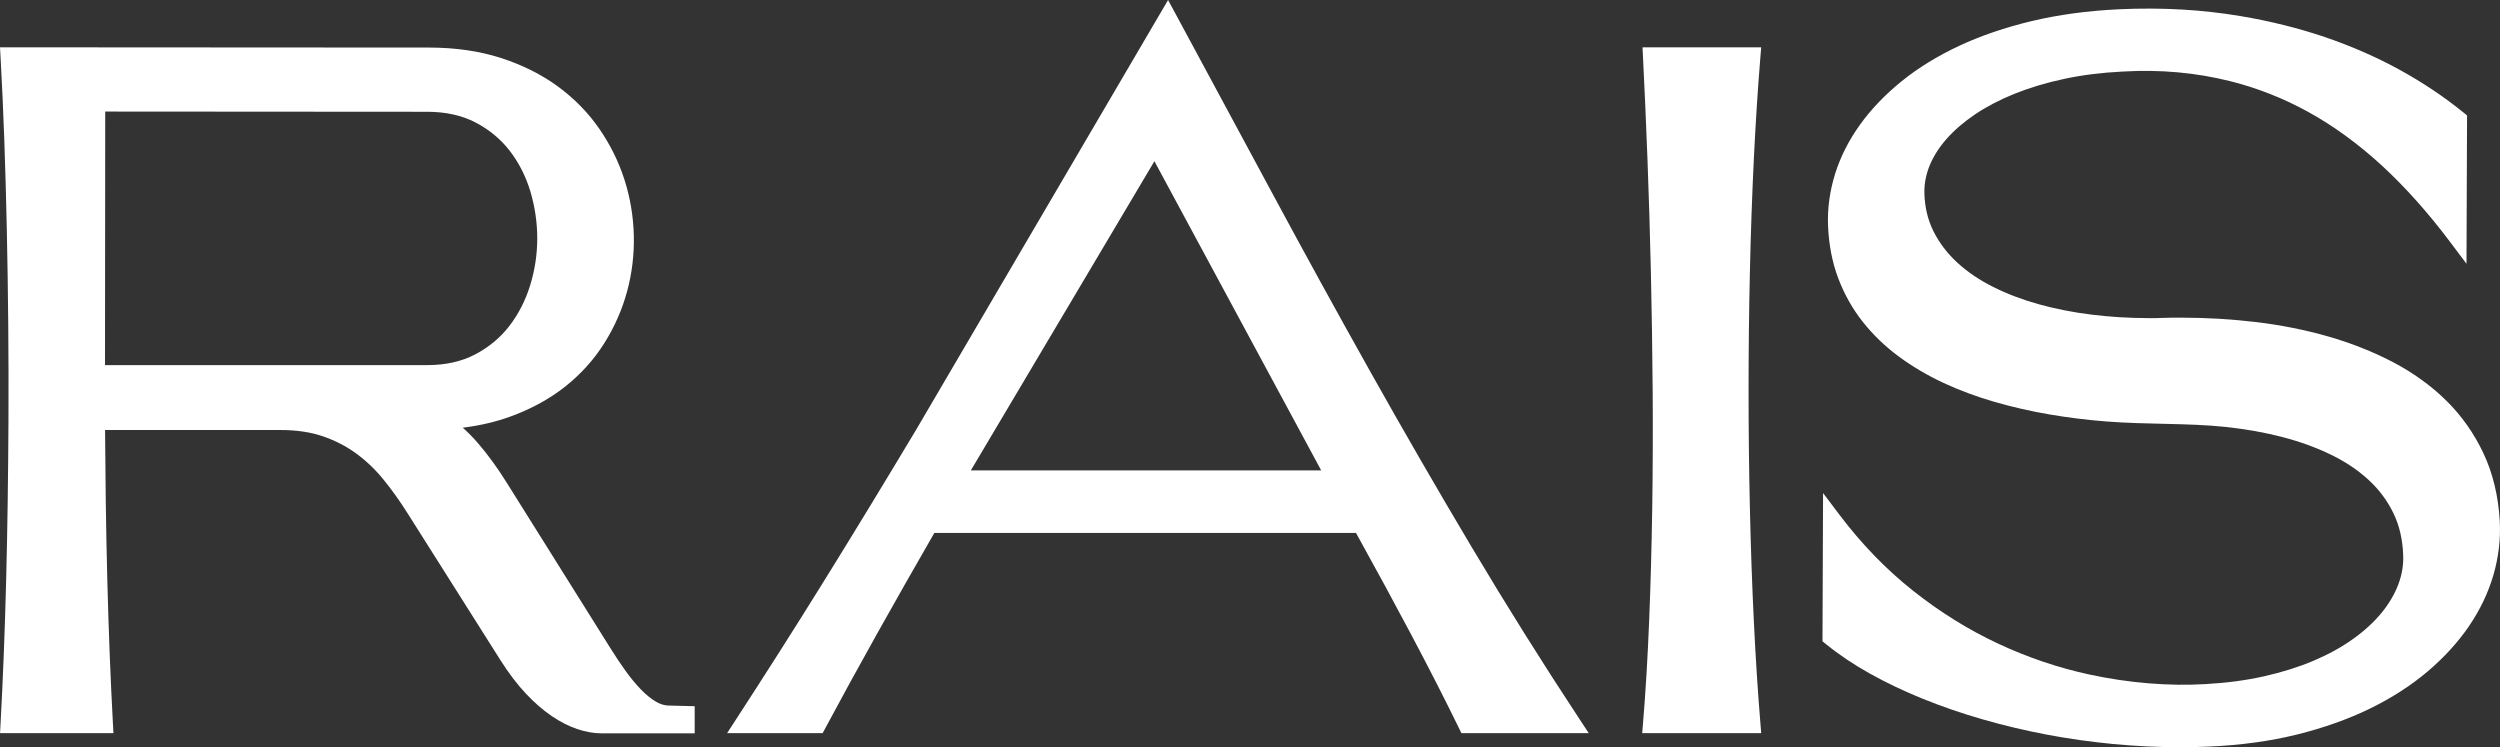
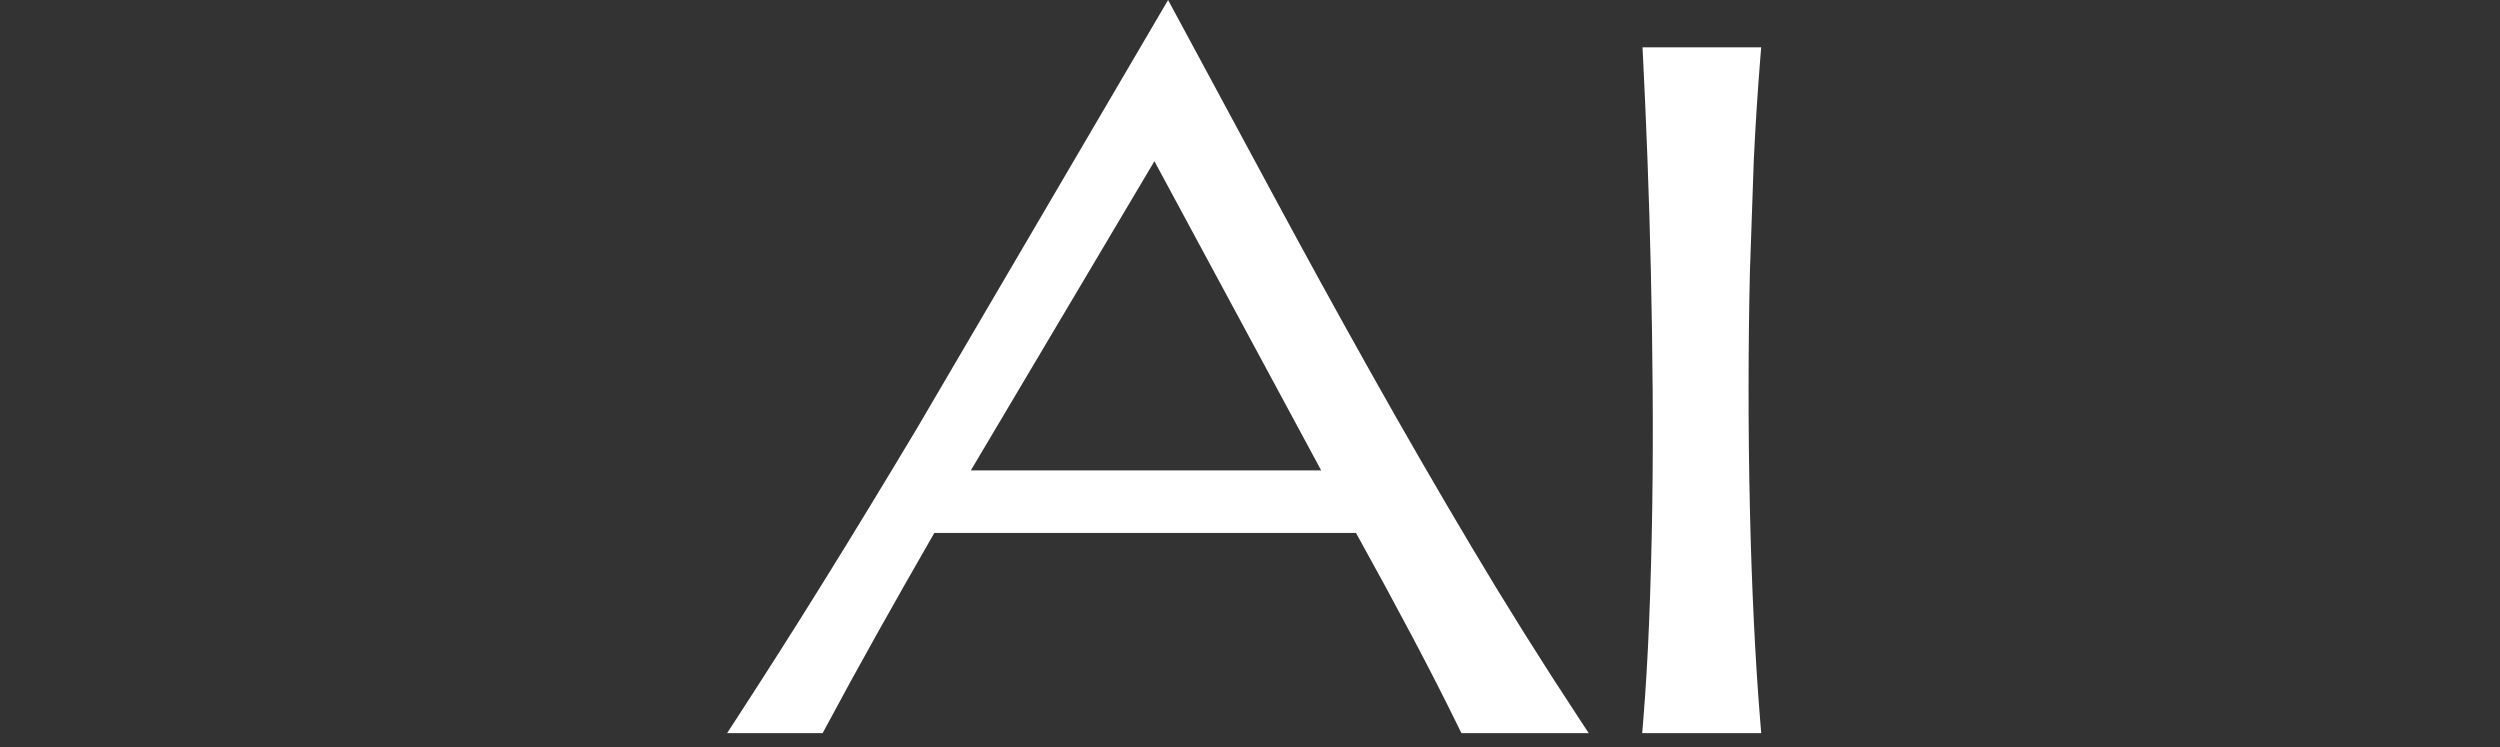
<svg xmlns="http://www.w3.org/2000/svg" version="1.1" id="Vrstva_1" x="0px" y="0px" width="136.496px" height="40.795px" viewBox="0 0 136.496 40.795" enable-background="new 0 0 136.496 40.795" xml:space="preserve">
  <rect x="0" y="0" width="136.496" height="40.795" fill="#333333" stroke="none" />
  <g>
-     <path fill="#FFFFFF" d="M35.796,38.3c-0.262-0.157-0.529-0.375-0.793-0.646c-0.277-0.284-0.558-0.623-0.835-1.006   c-0.286-0.395-0.568-0.819-0.851-1.274l-5.676-9.06c-0.491-0.786-1.013-1.501-1.551-2.125c-0.257-0.298-0.533-0.578-0.825-0.837   c0.917-0.113,1.771-0.311,2.553-0.591c1.15-0.413,2.168-0.966,3.027-1.644c0.86-0.68,1.583-1.479,2.147-2.376   c0.56-0.89,0.98-1.844,1.248-2.836c0.267-0.99,0.39-2.017,0.365-3.052c-0.025-1.034-0.196-2.056-0.51-3.039   c-0.314-0.983-0.778-1.921-1.379-2.79c-0.604-0.874-1.364-1.649-2.257-2.303c-0.89-0.652-1.935-1.175-3.106-1.554   c-1.169-0.378-2.49-0.57-3.927-0.57L0,2.583l0.03,0.528c0.08,1.421,0.147,2.924,0.204,4.508c0.055,1.585,0.102,3.224,0.138,4.913   c0.036,1.69,0.062,3.414,0.078,5.172s0.02,3.52,0.012,5.285c-0.008,1.479-0.022,2.948-0.042,4.406   c-0.02,1.458-0.048,2.886-0.084,4.284s-0.08,2.753-0.131,4.067c-0.052,1.313-0.11,2.565-0.174,3.755l-0.028,0.527h6.191L6.165,39.5   C6.1,38.31,6.042,37.057,5.99,35.74c-0.052-1.318-0.095-2.674-0.131-4.068c-0.036-1.394-0.064-2.822-0.084-4.284   c-0.018-1.297-0.031-2.6-0.039-3.91l9.577,0c0.869,0,1.644,0.114,2.304,0.339c0.666,0.227,1.278,0.541,1.818,0.934   c0.545,0.396,1.048,0.874,1.496,1.423c0.462,0.567,0.908,1.192,1.327,1.859l5.077,8.029c0.447,0.704,0.911,1.313,1.378,1.809   c0.472,0.501,0.949,0.915,1.417,1.23c0.476,0.32,0.945,0.558,1.393,0.707c0.457,0.153,0.894,0.23,1.298,0.23h5.108v-1.48   l-1.447-0.036C36.251,38.512,36.027,38.439,35.796,38.3z M5.745,6.091l17.572,0.012c1.01,0,1.897,0.195,2.638,0.58   c0.747,0.388,1.376,0.907,1.869,1.542c0.5,0.644,0.879,1.389,1.129,2.213c0.252,0.838,0.38,1.707,0.38,2.58   c0,0.873-0.132,1.739-0.392,2.576c-0.257,0.826-0.641,1.572-1.142,2.218c-0.494,0.636-1.121,1.155-1.864,1.543   c-0.736,0.385-1.613,0.58-2.606,0.58H5.733L5.745,6.091z" />
    <path fill="#FFFFFF" d="M80.351,29.869c-1.863-3.129-3.727-6.353-5.538-9.583c-1.811-3.228-3.605-6.496-5.336-9.712   c-1.752-3.256-3.512-6.521-5.28-9.793L63.775,0L50.032,23.442c-0.848,1.415-1.697,2.822-2.548,4.221s-1.693,2.768-2.524,4.106   c-0.831,1.338-1.646,2.635-2.445,3.889c-0.799,1.254-1.57,2.453-2.313,3.596L39.7,40.027h5.217l0.141-0.264   c0.871-1.629,1.819-3.36,2.845-5.193c0.984-1.757,2.021-3.582,3.111-5.474h23.021c1.114,2.011,2.144,3.909,3.063,5.644   c0.955,1.804,1.814,3.488,2.555,5.007l0.137,0.281h6.953l-0.511-0.775C84.204,36.175,82.225,33.019,80.351,29.869z M63.029,8.802   l9.106,16.881H53.006L63.029,8.802z" />
-     <path fill="#FFFFFF" d="M95.755,8.711c0.097-1.977,0.217-3.856,0.359-5.587l0.045-0.541h-6.48l0.026,0.525   c0.088,1.742,0.169,3.608,0.245,5.598s0.138,4.043,0.186,6.161c0.049,2.117,0.08,4.265,0.097,6.442   c0.016,2.181,0.008,4.347-0.024,6.438c-0.032,2.119-0.089,4.19-0.168,6.156c-0.08,1.991-0.192,3.87-0.334,5.583l-0.045,0.542h6.498   l-0.045-0.541c-0.143-1.73-0.263-3.61-0.359-5.587c-0.096-1.991-0.168-4.062-0.215-6.155c-0.048-2.12-0.072-4.287-0.072-6.438   s0.024-4.318,0.072-6.439C95.587,12.773,95.66,10.703,95.755,8.711z" />
-     <path fill="#FFFFFF" d="M136.484,28.472c-0.075-1.369-0.373-2.618-0.887-3.713c-0.511-1.088-1.195-2.059-2.034-2.886   c-0.832-0.819-1.813-1.527-2.915-2.103c-1.091-0.569-2.278-1.04-3.531-1.399c-1.247-0.357-2.565-0.622-3.919-0.784   c-1.347-0.161-2.718-0.243-4.073-0.243h-0.51c-0.18,0-0.357,0.004-0.54,0.013c-0.126,0.008-0.248,0.011-0.366,0.011h-0.396   c-1.048,0-2.093-0.063-3.106-0.188c-1.009-0.124-1.982-0.315-2.893-0.568c-0.902-0.251-1.746-0.572-2.507-0.955   c-0.751-0.377-1.408-0.825-1.955-1.331c-0.537-0.497-0.97-1.066-1.285-1.693c-0.31-0.616-0.477-1.314-0.498-2.076   c-0.015-0.495,0.078-0.997,0.275-1.492c0.201-0.502,0.511-0.996,0.92-1.464c0.419-0.478,0.943-0.932,1.561-1.35   c0.625-0.422,1.349-0.801,2.151-1.126c0.811-0.328,1.722-0.602,2.708-0.814c0.989-0.213,2.065-0.349,3.206-0.404   c2.087-0.124,4.02,0.064,5.856,0.52c1.483,0.368,2.929,0.938,4.294,1.692c1.369,0.756,2.709,1.732,3.984,2.9   c1.281,1.176,2.542,2.587,3.748,4.192l0.894,1.191l0.031-8.1l-0.186-0.151c-1.052-0.856-2.226-1.642-3.488-2.336   c-1.262-0.694-2.635-1.295-4.082-1.788c-1.442-0.49-2.992-0.876-4.608-1.147c-2.077-0.349-4.26-0.483-6.641-0.373   c-1.71,0.081-3.312,0.298-4.761,0.644c-1.45,0.346-2.784,0.801-3.966,1.353c-1.188,0.556-2.246,1.208-3.146,1.937   c-0.901,0.732-1.665,1.53-2.269,2.371c-0.608,0.847-1.063,1.747-1.355,2.674c-0.291,0.931-0.422,1.879-0.388,2.821   c0.041,1.046,0.229,2.02,0.56,2.894c0.33,0.869,0.781,1.669,1.342,2.377c0.557,0.704,1.218,1.34,1.967,1.892   c0.741,0.546,1.563,1.03,2.438,1.438c0.87,0.404,1.807,0.752,2.784,1.035c0.965,0.279,1.975,0.509,3.001,0.685   c1.019,0.174,2.063,0.303,3.104,0.384c2.241,0.175,4.443,0.08,6.509,0.298c1.102,0.117,2.15,0.304,3.118,0.557   c0.96,0.25,1.853,0.576,2.655,0.968c0.788,0.385,1.478,0.849,2.051,1.381c0.564,0.523,1.016,1.131,1.342,1.807   c0.324,0.668,0.503,1.44,0.532,2.298c0.021,0.528-0.068,1.063-0.268,1.591c-0.203,0.538-0.513,1.062-0.92,1.557   c-0.415,0.504-0.938,0.983-1.556,1.423c-0.622,0.445-1.345,0.843-2.148,1.183c-0.809,0.343-1.716,0.628-2.697,0.849   c-0.985,0.221-2.06,0.364-3.196,0.427c-2.02,0.12-4.204-0.061-6.327-0.518c-1.703-0.366-3.387-0.935-5.006-1.692   c-1.616-0.754-3.18-1.727-4.647-2.891c-1.465-1.16-2.815-2.555-4.015-4.146l-0.894-1.184l-0.031,8.094l0.186,0.151   c0.709,0.577,1.522,1.123,2.419,1.622c0.893,0.497,1.862,0.958,2.881,1.37s2.109,0.788,3.241,1.115   c1.131,0.327,2.307,0.607,3.495,0.833c1.188,0.226,2.412,0.399,3.64,0.517c1.229,0.117,2.467,0.176,3.684,0.176   c0.528,0,1.048-0.012,1.558-0.036c1.722-0.073,3.336-0.294,4.797-0.656c1.463-0.363,2.805-0.839,3.987-1.416   c1.188-0.58,2.246-1.261,3.146-2.024c0.904-0.767,1.665-1.6,2.262-2.476c0.603-0.883,1.051-1.821,1.334-2.788   C136.417,30.428,136.535,29.444,136.484,28.472z" />
+     <path fill="#FFFFFF" d="M95.755,8.711c0.097-1.977,0.217-3.856,0.359-5.587l0.045-0.541h-6.48l0.026,0.525   c0.088,1.742,0.169,3.608,0.245,5.598s0.138,4.043,0.186,6.161c0.049,2.117,0.08,4.265,0.097,6.442   c0.016,2.181,0.008,4.347-0.024,6.438c-0.032,2.119-0.089,4.19-0.168,6.156c-0.08,1.991-0.192,3.87-0.334,5.583l-0.045,0.542h6.498   l-0.045-0.541c-0.143-1.73-0.263-3.61-0.359-5.587c-0.096-1.991-0.168-4.062-0.215-6.155c-0.048-2.12-0.072-4.287-0.072-6.438   s0.024-4.318,0.072-6.439z" />
  </g>
</svg>